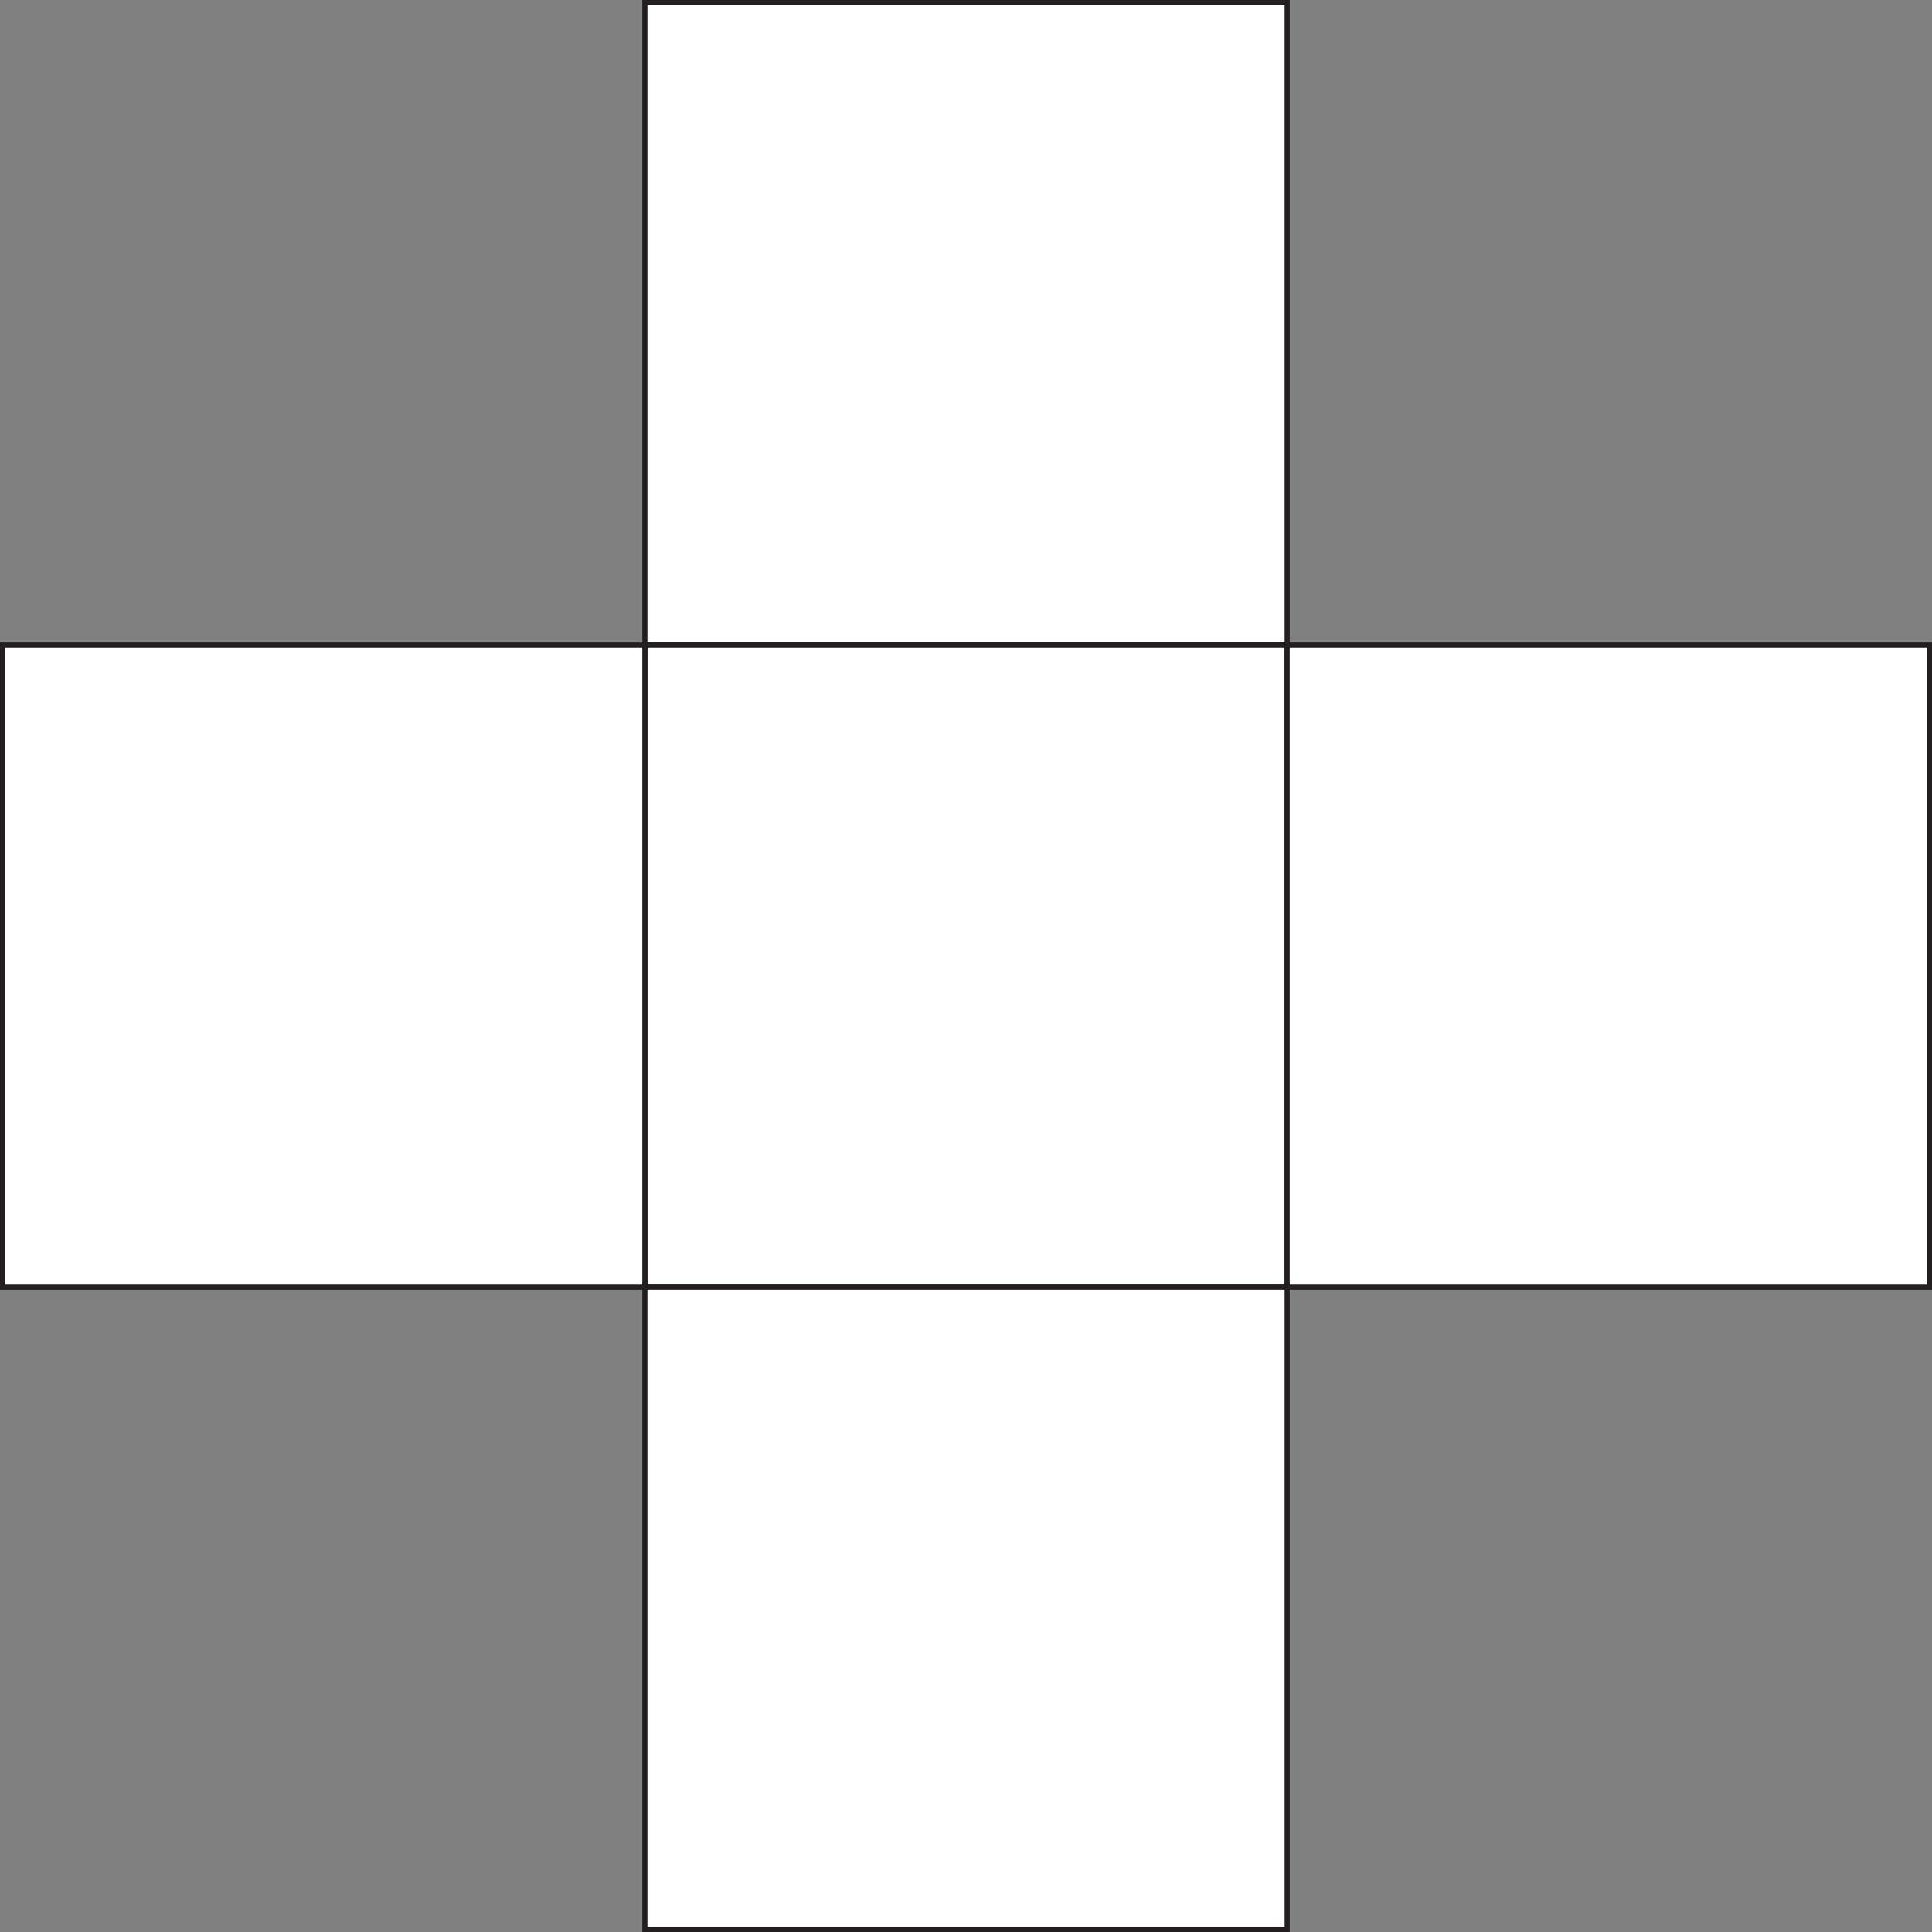
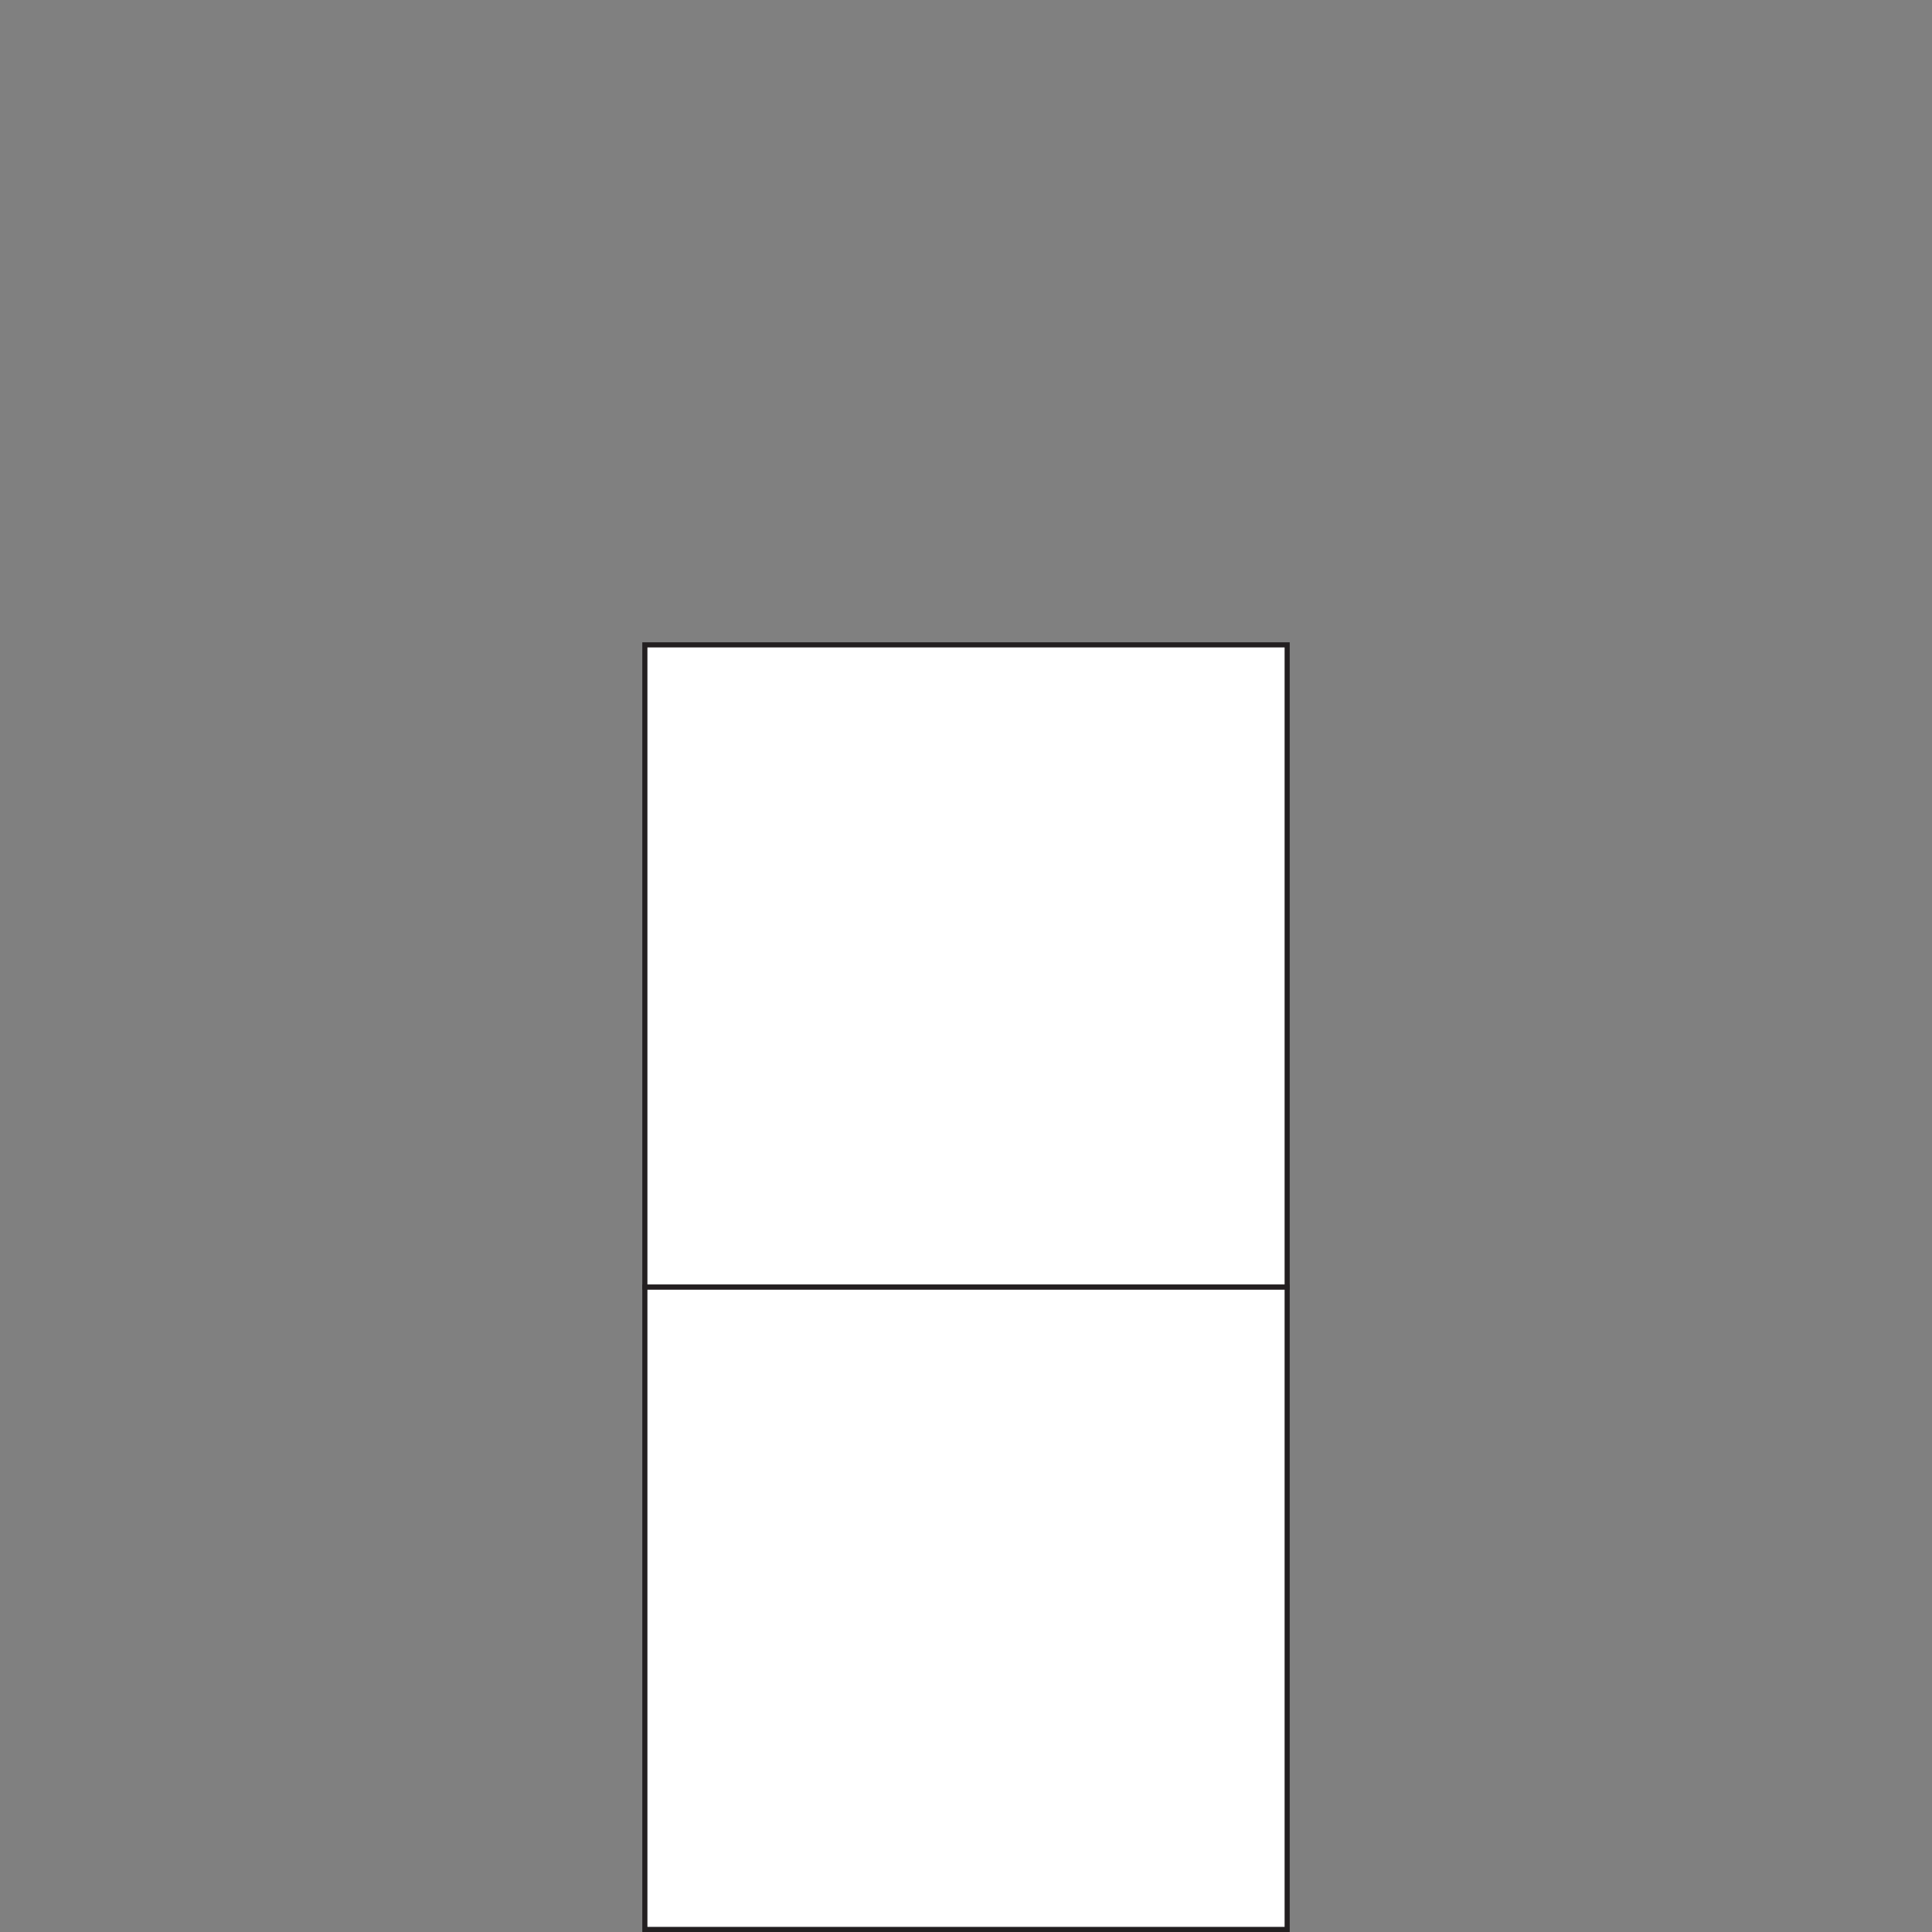
<svg xmlns="http://www.w3.org/2000/svg" width="1133" height="1133" viewBox="0 0 1133 1133">
  <rect x="0" y="0" width="1133" height="1133" fill="#808080" stroke="none" />
-   <rect x="378.17" y="1.5" width="376.67" height="376.67" fill="#fff" stroke="#231f20" stroke-miterlimit="10" stroke-width="3" />
  <rect x="378.17" y="378.17" width="376.67" height="376.67" fill="#fff" stroke="#231f20" stroke-miterlimit="10" stroke-width="3" />
-   <rect x="1.5" y="378.17" width="376.67" height="376.67" fill="#fff" stroke="#231f20" stroke-miterlimit="10" stroke-width="3" />
-   <rect x="754.83" y="378.17" width="376.67" height="376.67" fill="#fff" stroke="#231f20" stroke-miterlimit="10" stroke-width="3" />
  <rect x="378.17" y="754.83" width="376.67" height="376.67" fill="#fff" stroke="#231f20" stroke-miterlimit="10" stroke-width="3" />
</svg>